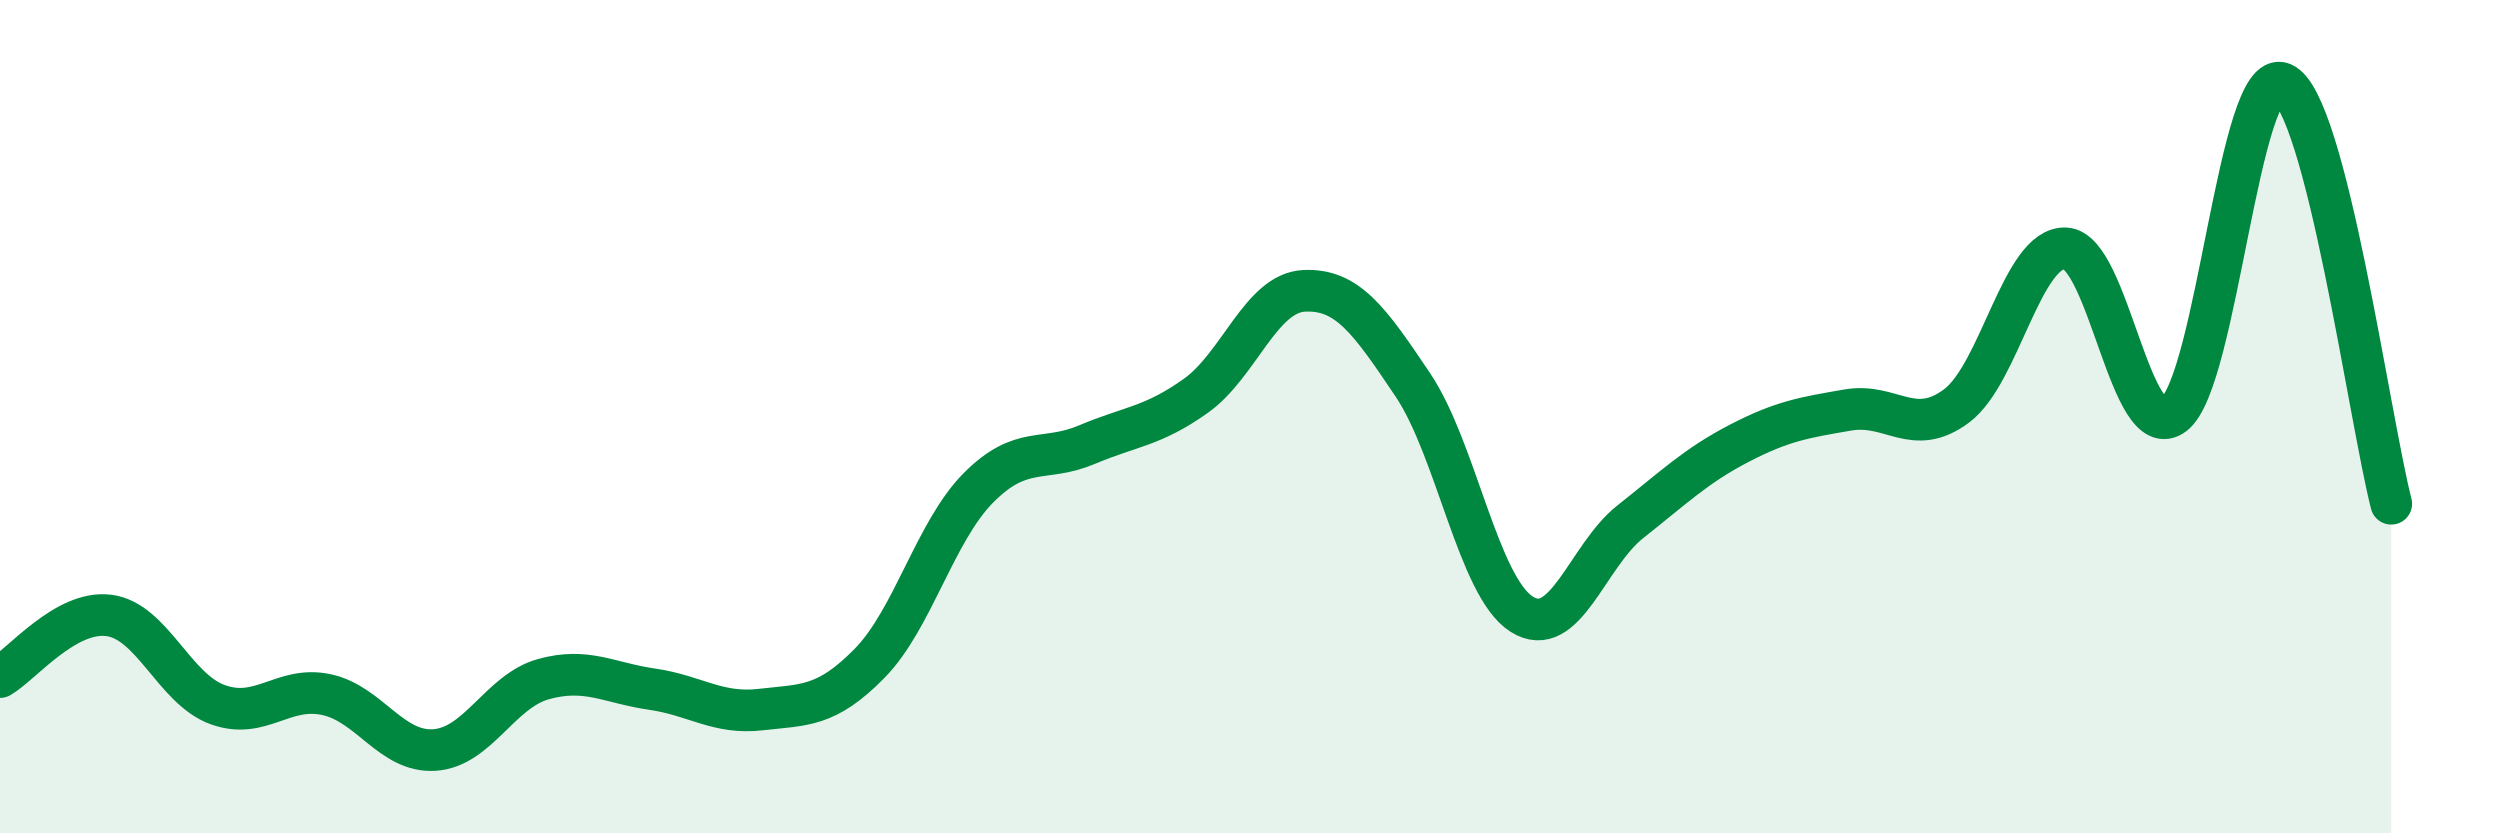
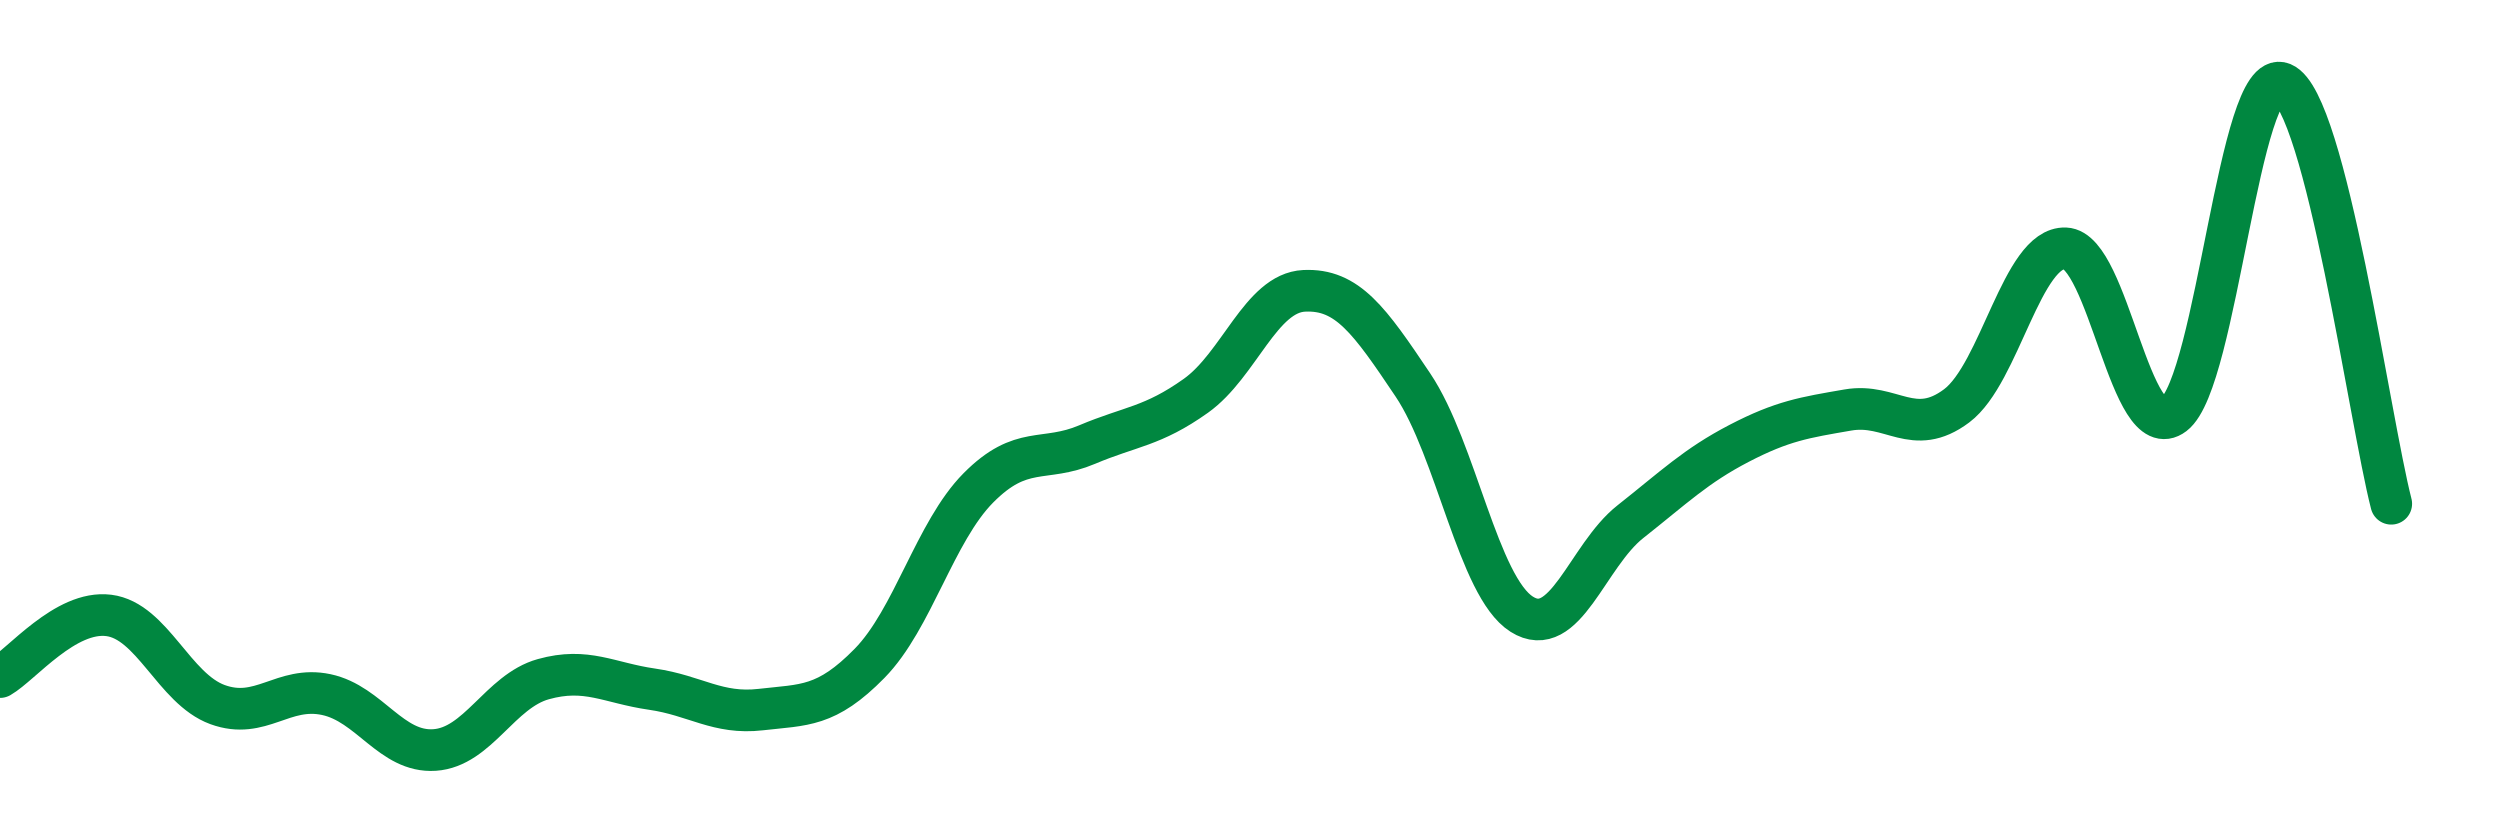
<svg xmlns="http://www.w3.org/2000/svg" width="60" height="20" viewBox="0 0 60 20">
-   <path d="M 0,16.25 C 0.52,15.95 1.57,14.64 2.61,14.77 C 3.65,14.9 4.18,16.53 5.22,16.91 C 6.26,17.29 6.79,16.45 7.83,16.67 C 8.87,16.89 9.39,18.07 10.43,18 C 11.47,17.93 12,16.59 13.04,16.3 C 14.08,16.01 14.61,16.39 15.65,16.54 C 16.69,16.69 17.22,17.15 18.26,17.03 C 19.3,16.91 19.83,16.98 20.87,15.92 C 21.91,14.86 22.44,12.76 23.48,11.71 C 24.52,10.66 25.05,11.11 26.09,10.67 C 27.13,10.23 27.66,10.24 28.7,9.5 C 29.74,8.76 30.26,7.03 31.3,6.98 C 32.34,6.93 32.87,7.69 33.91,9.24 C 34.95,10.79 35.48,14.08 36.52,14.74 C 37.56,15.4 38.09,13.34 39.13,12.52 C 40.17,11.7 40.7,11.18 41.74,10.64 C 42.78,10.1 43.31,10.02 44.35,9.84 C 45.39,9.66 45.92,10.52 46.96,9.74 C 48,8.96 48.53,5.92 49.57,5.96 C 50.61,6 51.13,10.74 52.17,9.95 C 53.21,9.16 53.74,1.57 54.78,2 C 55.82,2.43 56.87,10.07 57.39,12.09L57.39 20L0 20Z" fill="#008740" opacity="0.1" stroke-linecap="round" stroke-linejoin="round" />
  <path d="M 0,16.25 C 0.52,15.95 1.57,14.64 2.61,14.77 C 3.65,14.9 4.18,16.53 5.22,16.91 C 6.26,17.29 6.79,16.45 7.83,16.67 C 8.87,16.89 9.39,18.07 10.43,18 C 11.47,17.93 12,16.59 13.04,16.3 C 14.08,16.01 14.61,16.39 15.65,16.54 C 16.69,16.69 17.22,17.15 18.26,17.03 C 19.3,16.91 19.83,16.98 20.87,15.92 C 21.91,14.86 22.44,12.76 23.48,11.71 C 24.52,10.66 25.05,11.11 26.09,10.67 C 27.13,10.23 27.66,10.24 28.7,9.5 C 29.74,8.76 30.26,7.03 31.3,6.98 C 32.34,6.93 32.87,7.69 33.91,9.24 C 34.95,10.79 35.48,14.08 36.52,14.74 C 37.56,15.4 38.09,13.34 39.13,12.52 C 40.17,11.7 40.7,11.18 41.74,10.64 C 42.78,10.1 43.31,10.02 44.35,9.84 C 45.39,9.66 45.92,10.52 46.96,9.74 C 48,8.96 48.53,5.92 49.57,5.96 C 50.61,6 51.13,10.74 52.17,9.95 C 53.21,9.16 53.74,1.57 54.78,2 C 55.82,2.43 56.87,10.07 57.39,12.09" stroke="#008740" stroke-width="1" fill="none" stroke-linecap="round" stroke-linejoin="round" />
</svg>